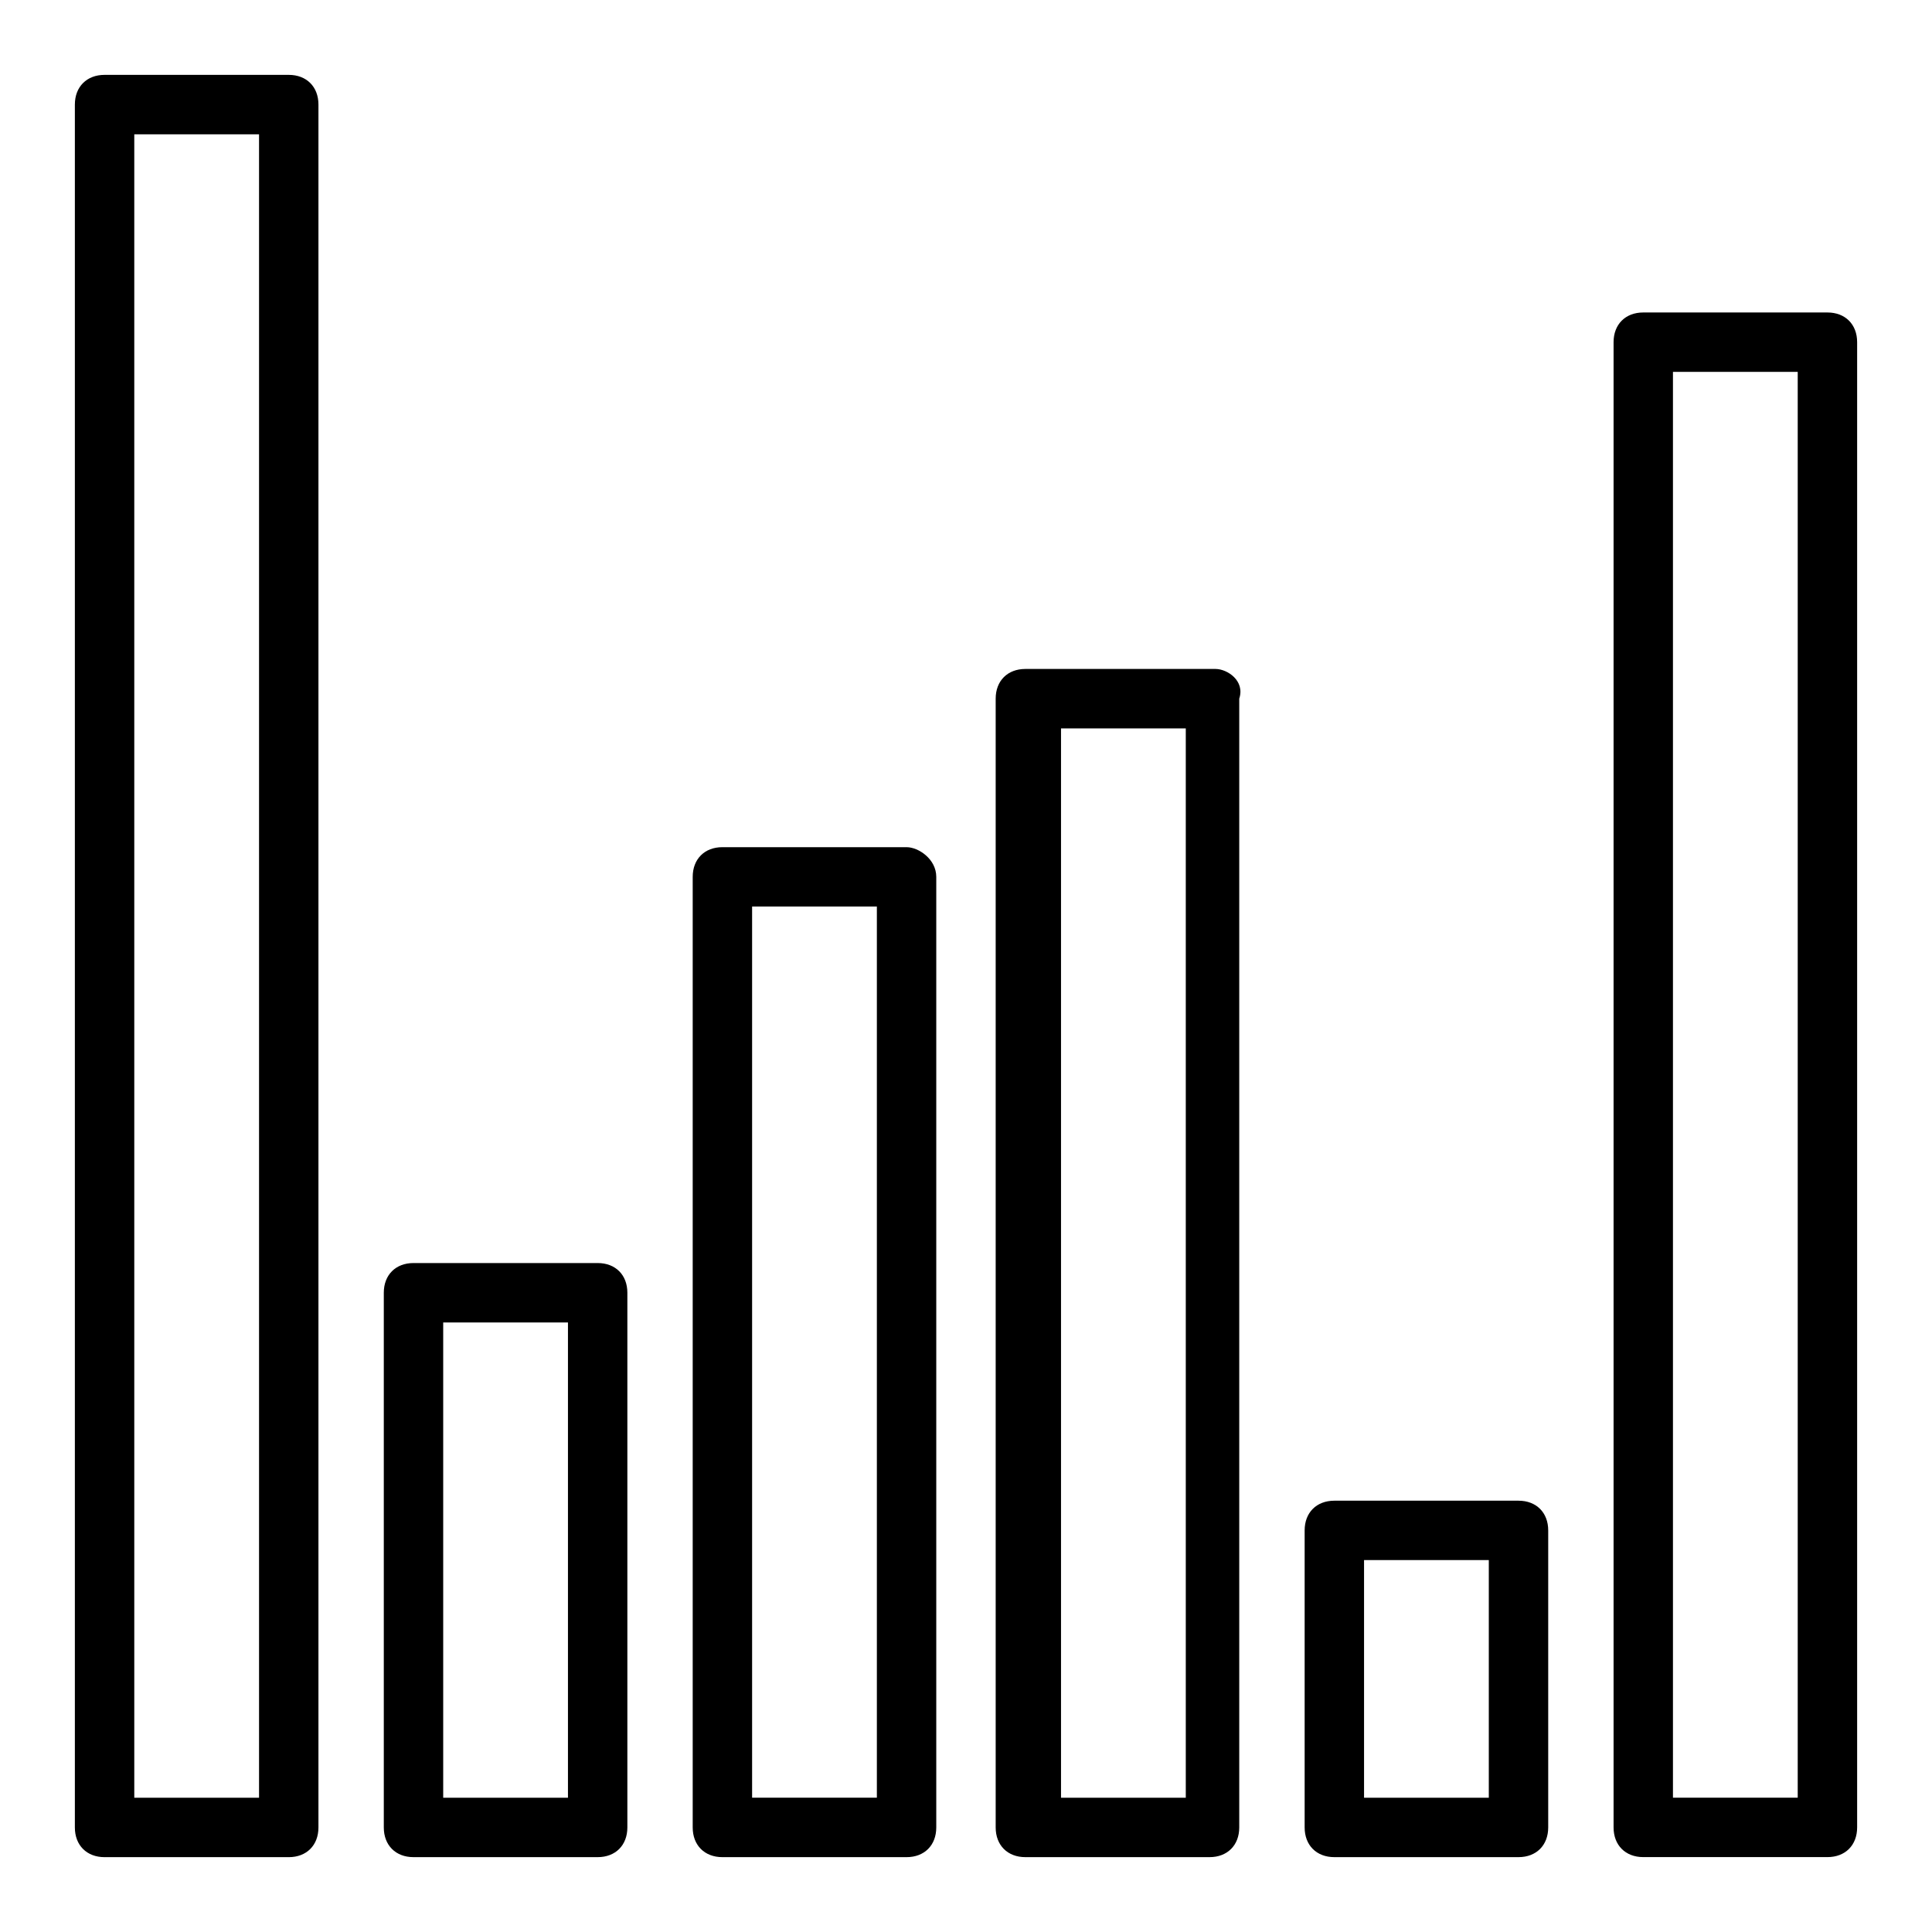
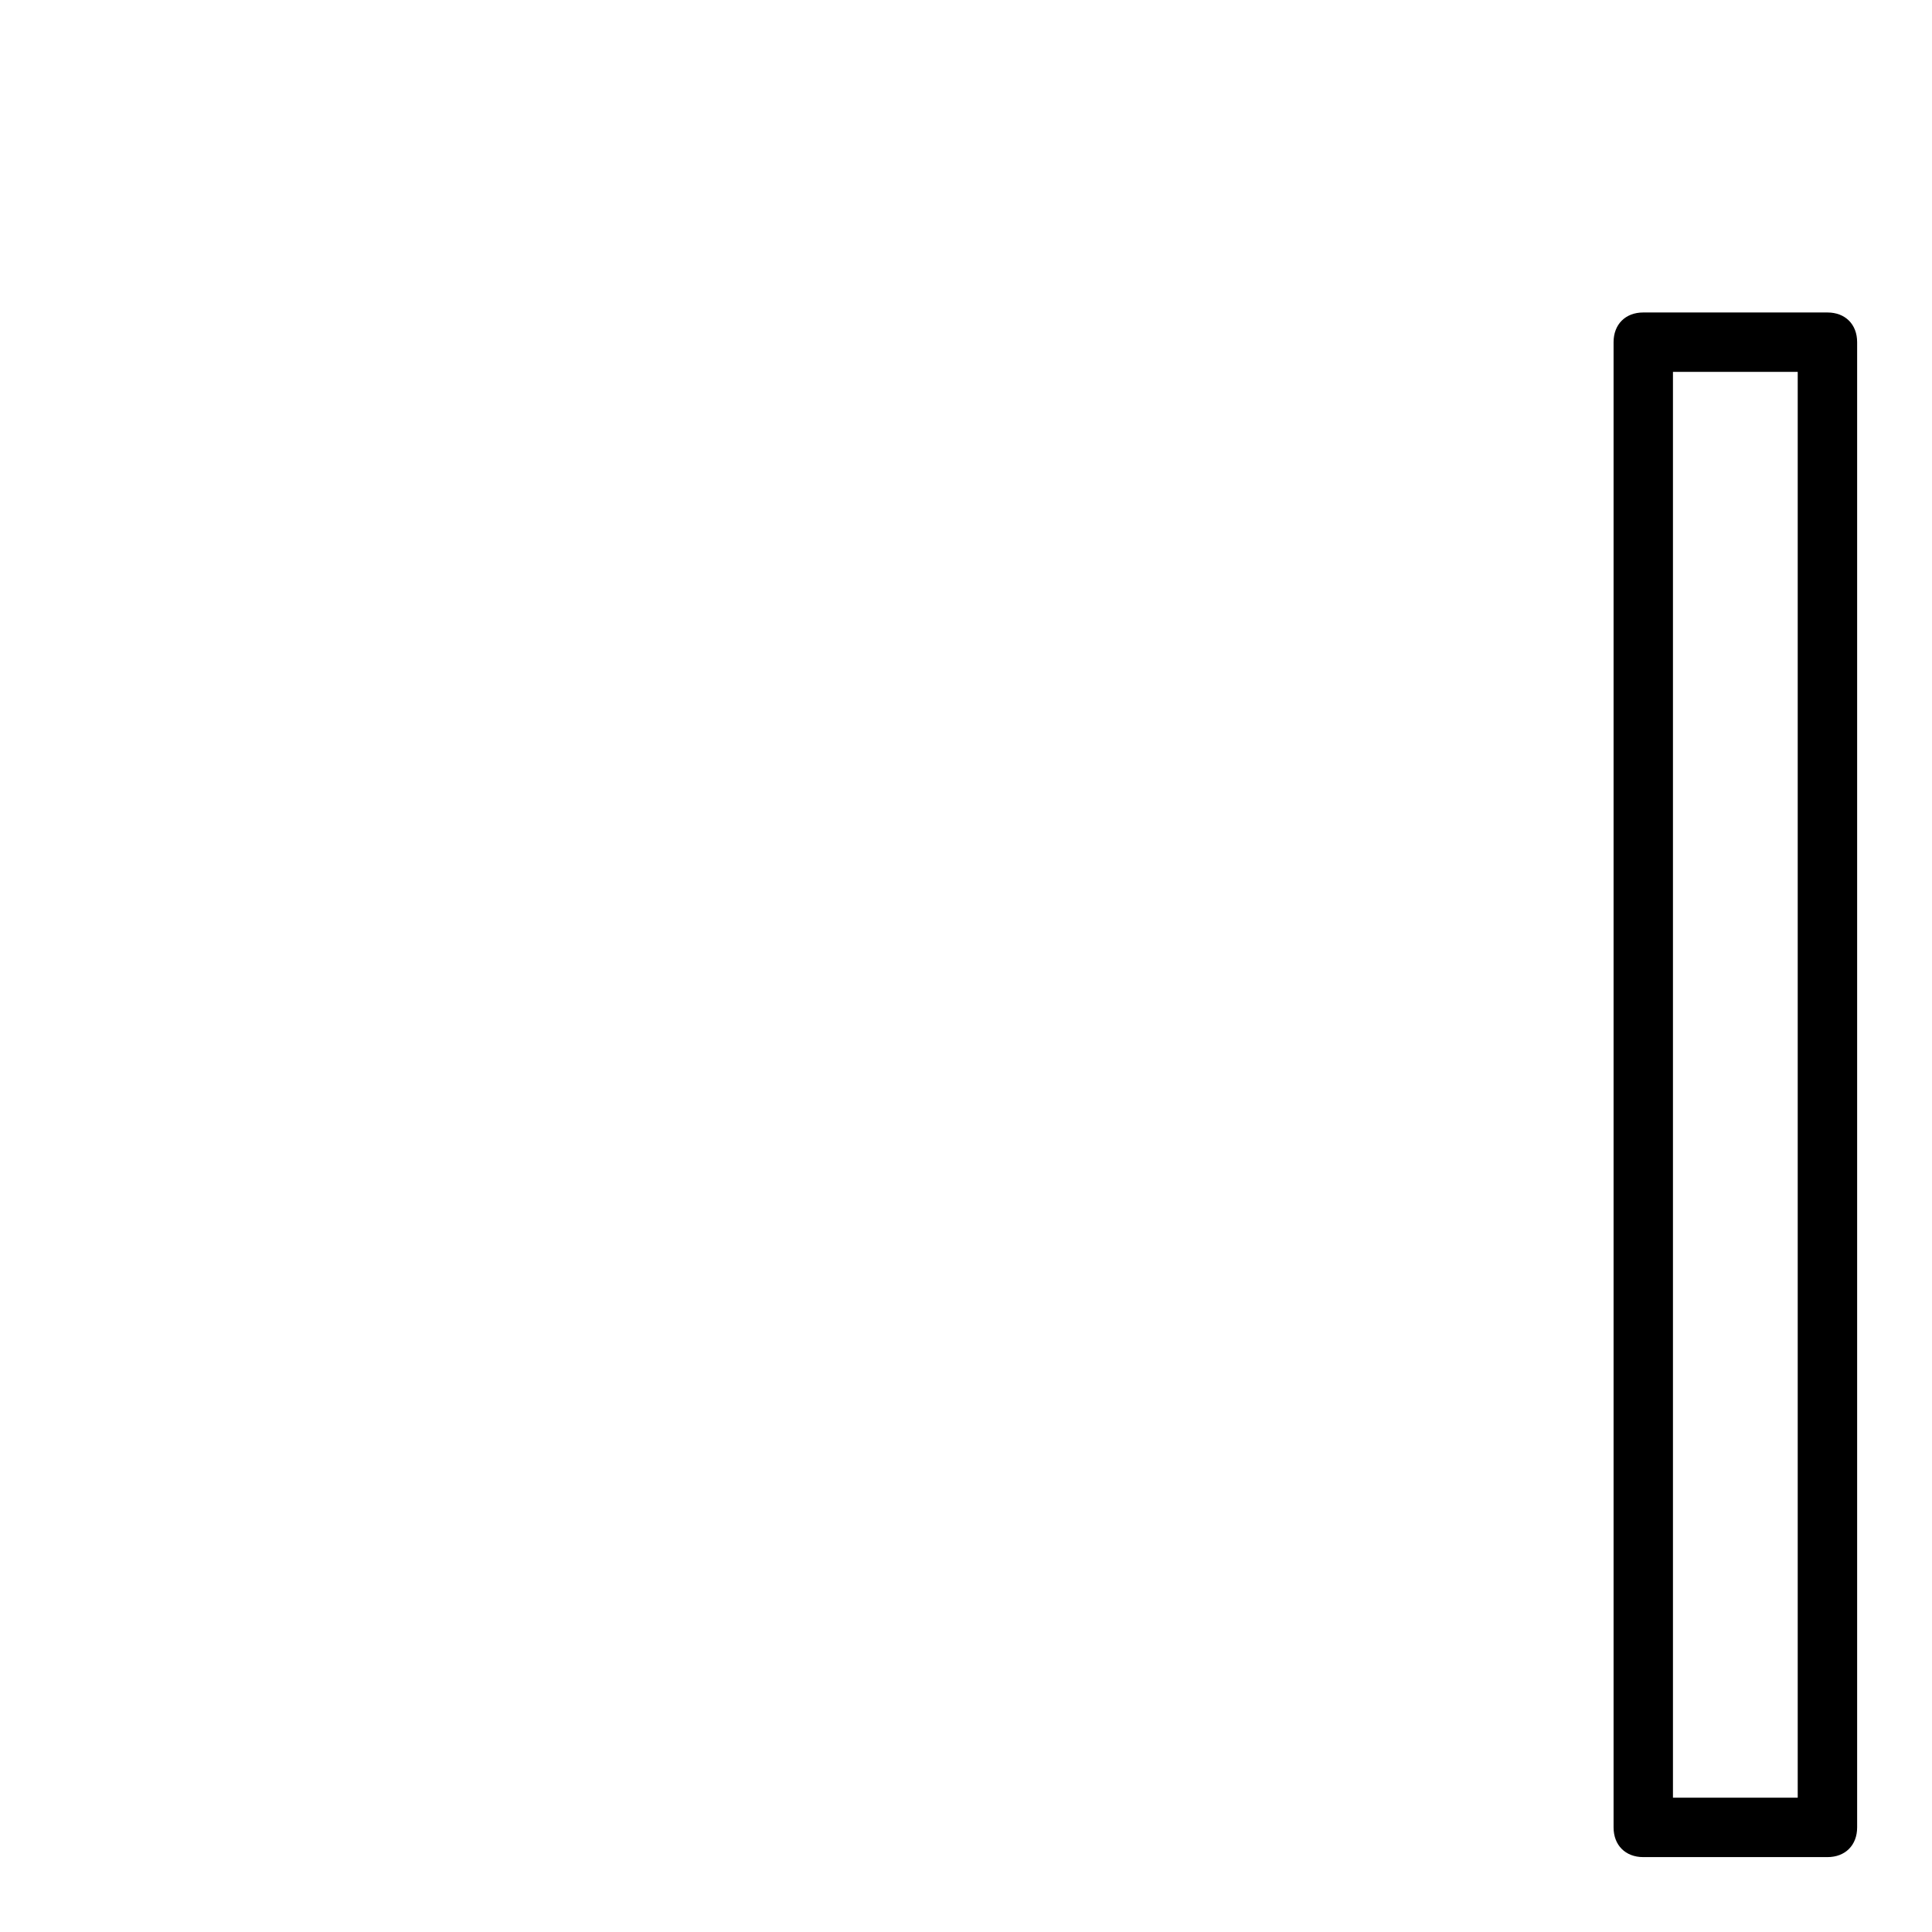
<svg xmlns="http://www.w3.org/2000/svg" fill="#000000" width="800px" height="800px" version="1.1" viewBox="144 144 512 512">
  <g>
-     <path d="m220.52 163.84h-48.805c-4.723 0-7.875 3.152-7.875 7.875v456.58c0 4.723 3.152 7.871 7.875 7.871h48.805c4.723 0 7.871-3.148 7.871-7.871v-456.58c0-4.723-3.148-7.875-7.871-7.875zm-7.871 456.58h-33.062v-440.83h33.062z" />
-     <path d="m302.39 478.72h-48.809c-4.723 0-7.871 3.148-7.871 7.871v141.7c0 4.723 3.148 7.871 7.871 7.871h48.805c4.723 0 7.871-3.148 7.871-7.871v-141.7c0.004-4.723-3.144-7.871-7.867-7.871zm-7.875 141.7h-33.062v-125.95h33.062z" />
-     <path d="m384.25 368.51h-48.805c-4.723 0-7.871 3.148-7.871 7.871v251.91c0 4.723 3.148 7.871 7.871 7.871h48.805c4.723 0 7.871-3.148 7.871-7.871v-251.91c0-4.723-4.723-7.871-7.871-7.871zm-7.871 251.9h-33.062v-236.16h33.062z" />
-     <path d="m466.12 321.28h-50.383c-4.723 0-7.871 3.148-7.871 7.871v299.14c0 4.723 3.148 7.871 7.871 7.871h48.805c4.723 0 7.871-3.148 7.871-7.871v-299.14c1.578-4.723-3.144-7.871-6.293-7.871zm-7.875 299.14h-33.062v-283.39h33.062z" />
-     <path d="m546.42 541.7h-48.805c-4.723 0-7.871 3.148-7.871 7.871v78.719c0 4.723 3.148 7.871 7.871 7.871h48.805c4.723 0 7.871-3.148 7.871-7.871v-78.719c0-4.723-3.148-7.871-7.871-7.871zm-7.871 78.719h-33.062v-62.977h33.062z" />
    <path d="m628.29 226.81h-48.805c-4.723 0-7.871 3.148-7.871 7.871v393.6c0 4.723 3.148 7.871 7.871 7.871h48.805c4.723 0 7.871-3.148 7.871-7.871v-393.6c0-4.723-3.148-7.871-7.871-7.871zm-7.875 393.6h-33.062v-377.86h33.062z" />
  </g>
</svg>